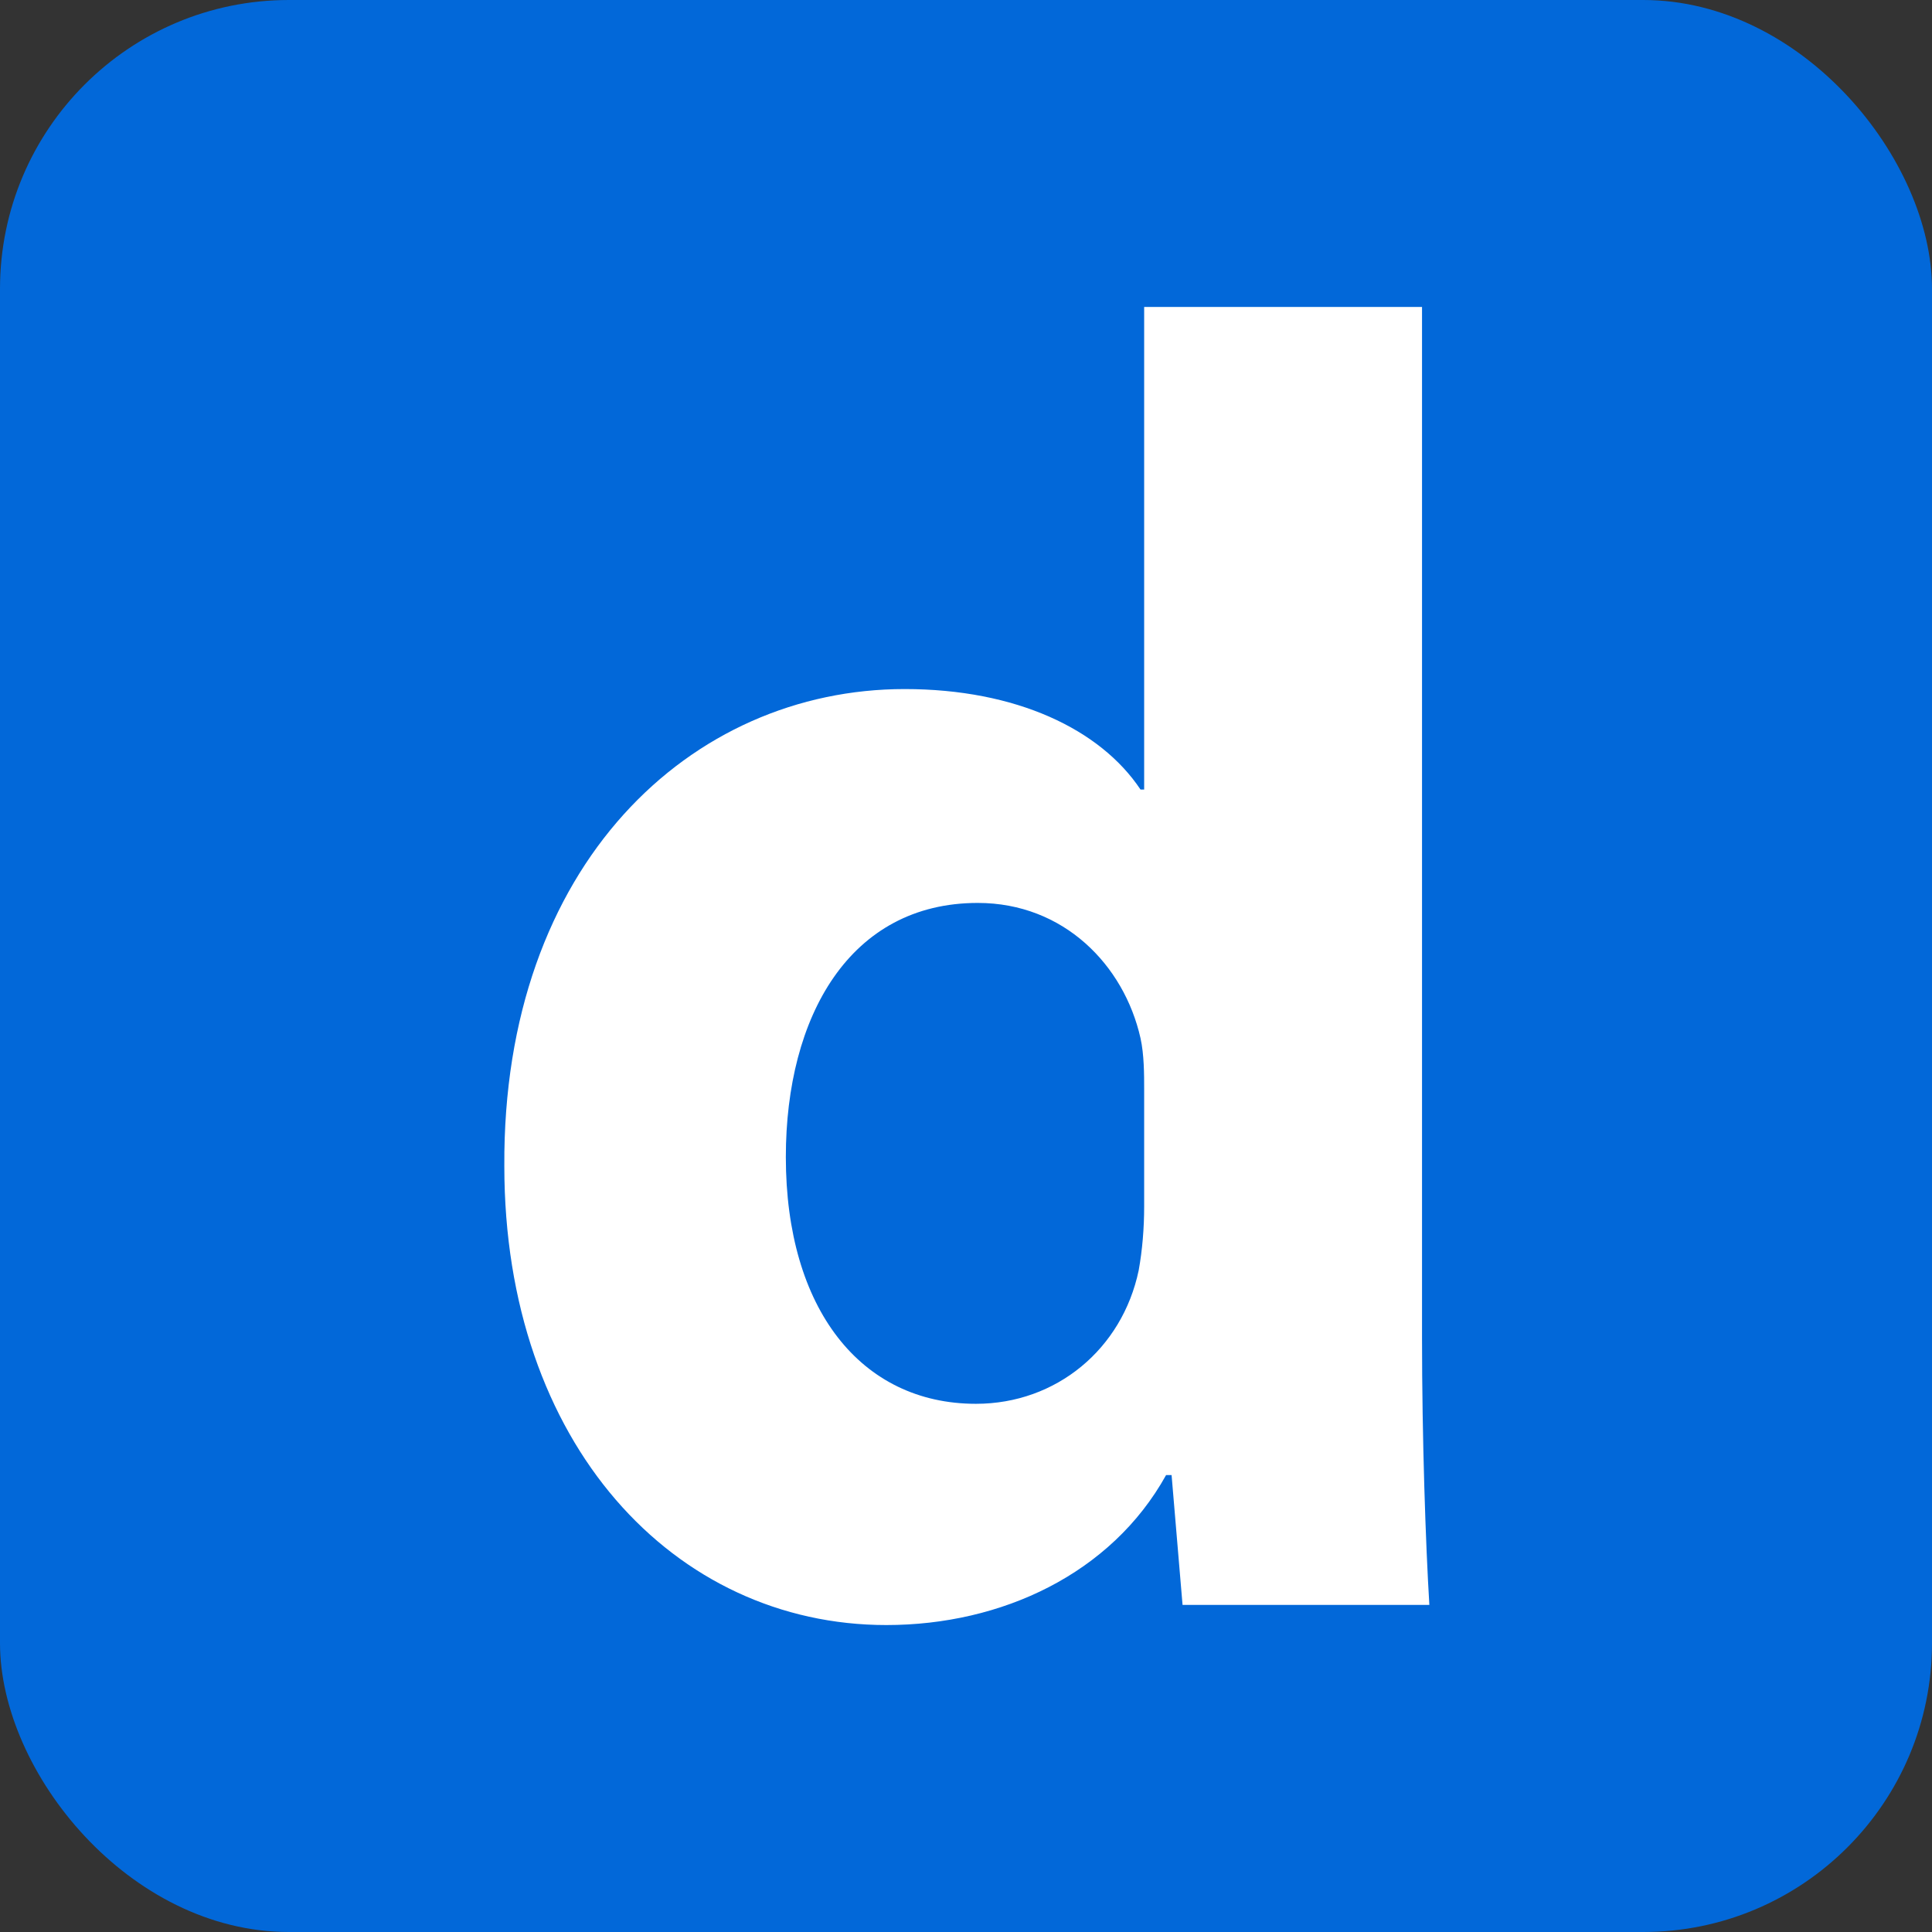
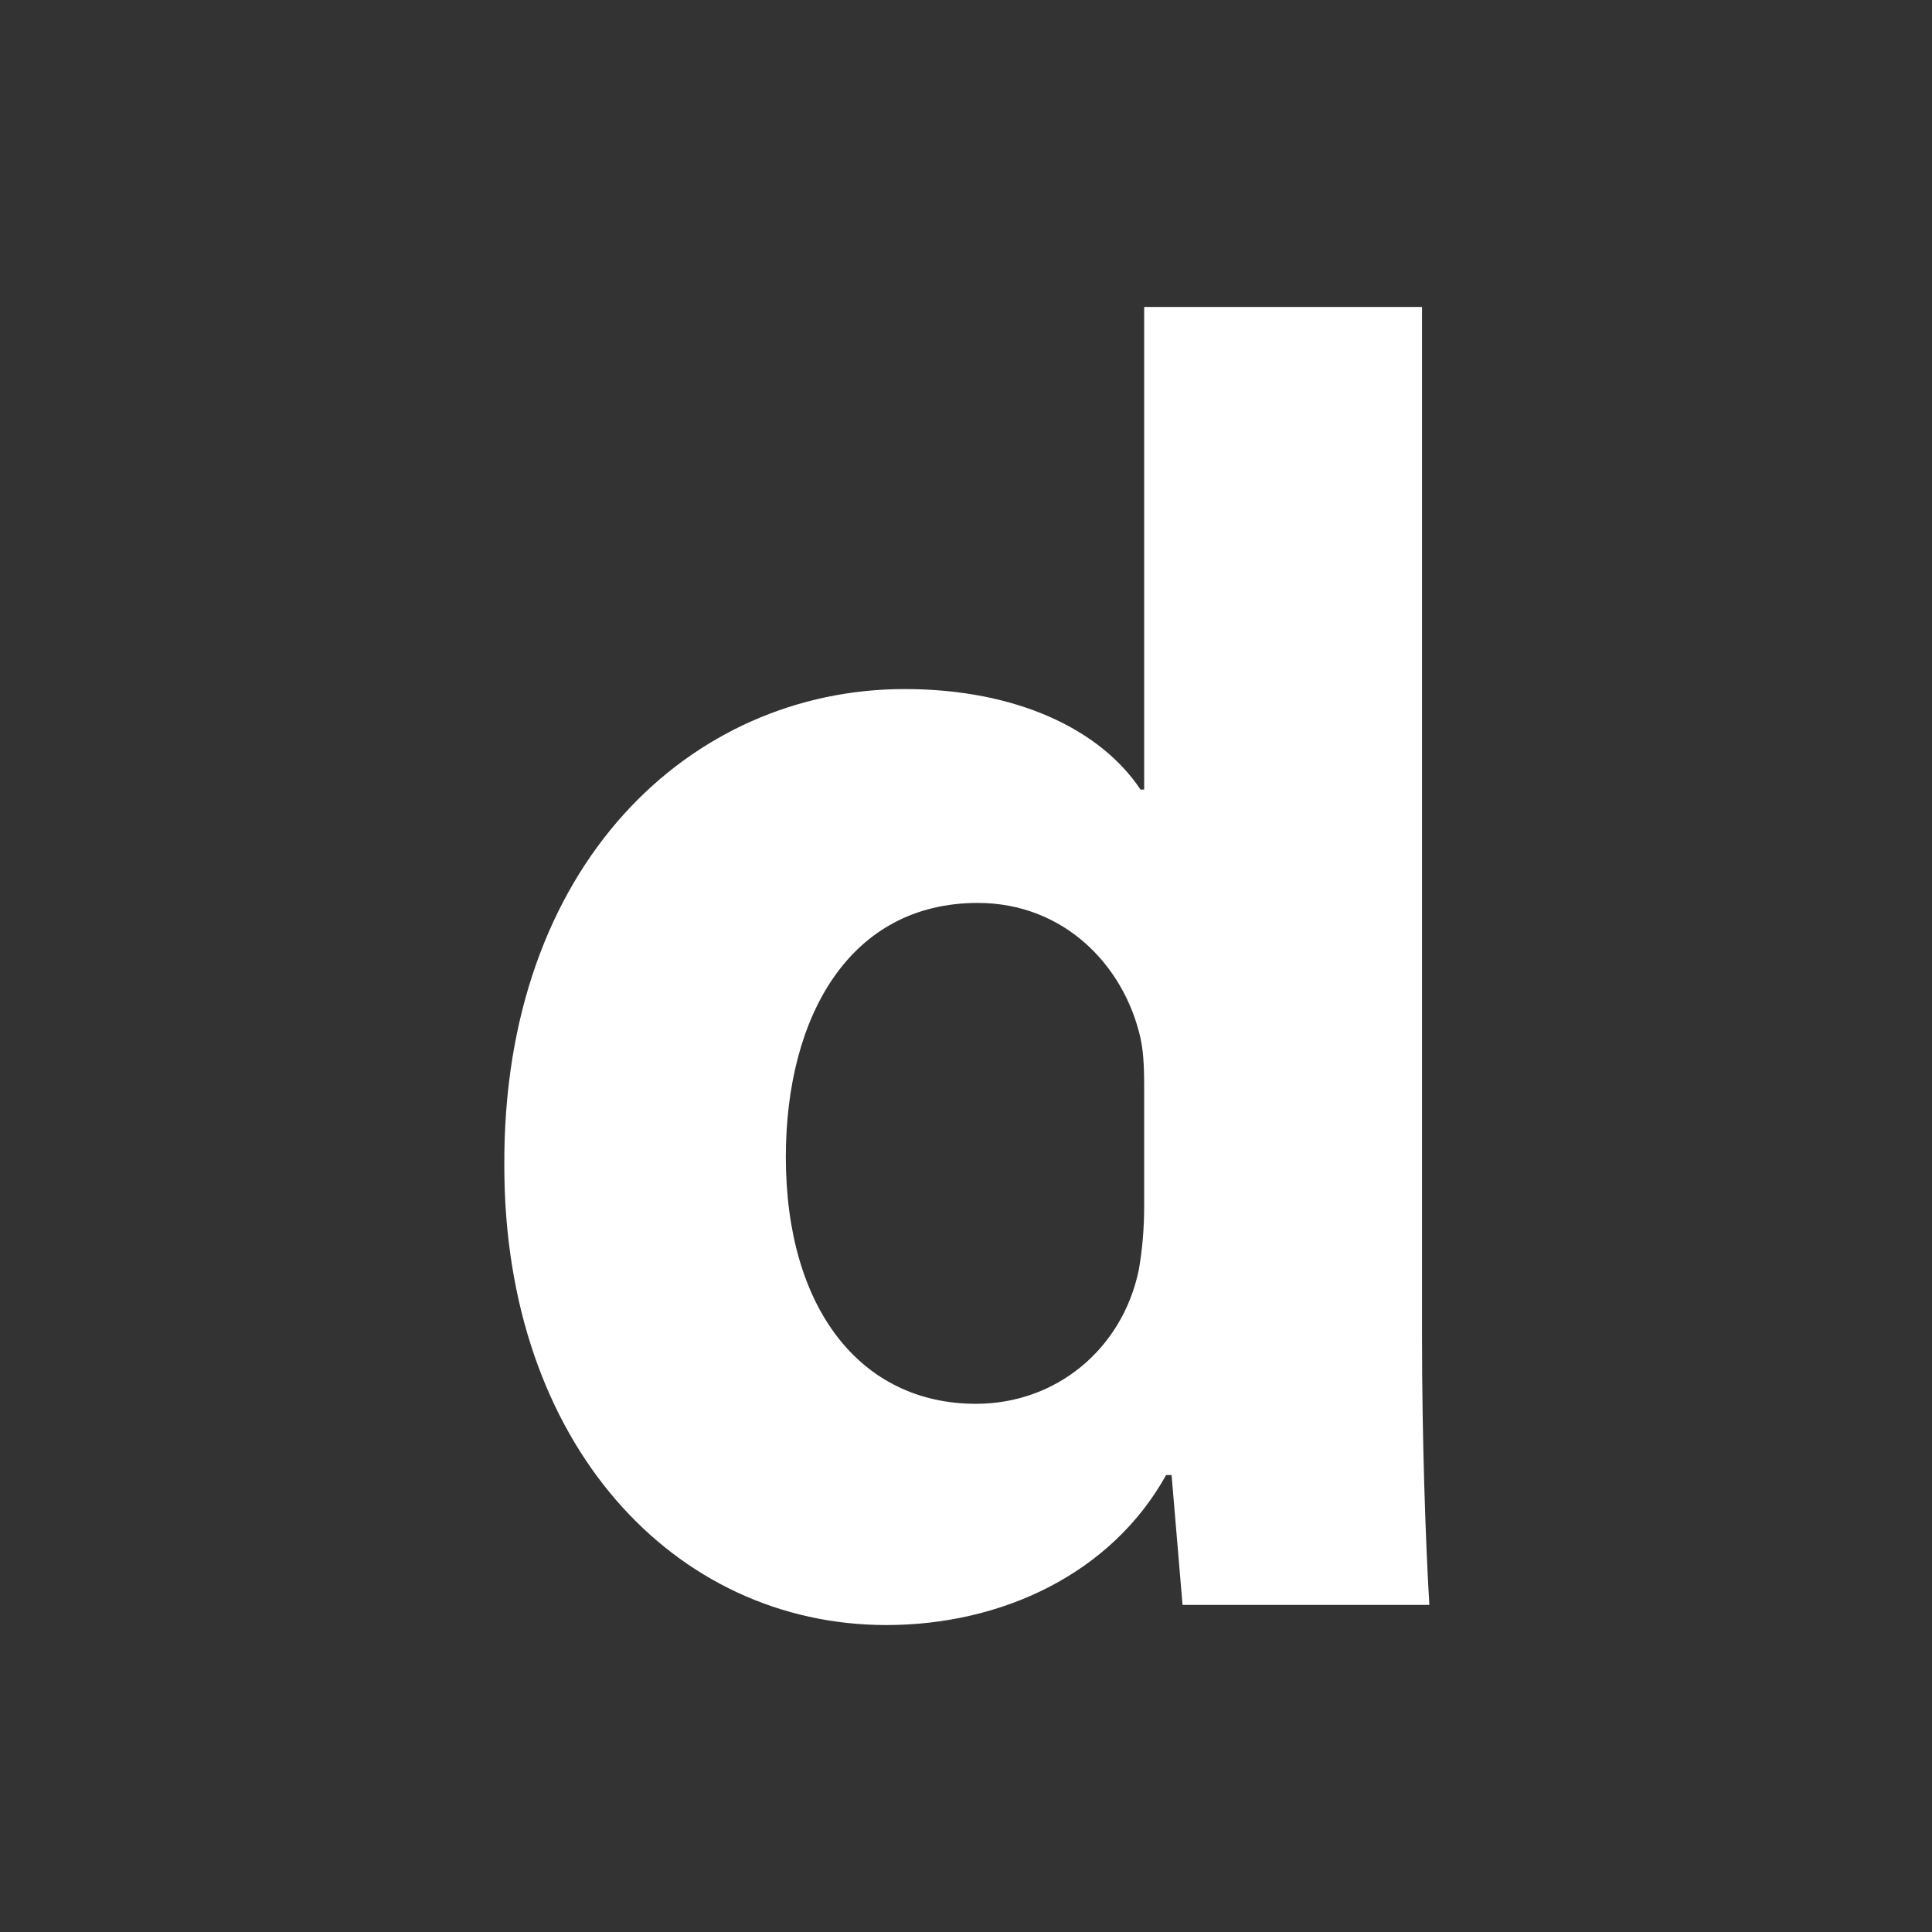
<svg xmlns="http://www.w3.org/2000/svg" width="107" height="107" viewBox="0 0 107 107" fill="none">
  <rect x="0" y="0" width="107" height="107" fill="#333333" stroke="none" />
-   <rect width="107" height="107" rx="16" fill="#0268D9" />
  <path d="M78.756 17V74.101C78.756 79.669 78.957 85.542 79.162 88.883H65.493L64.886 81.695H64.581C61.545 87.162 55.47 90 49.09 90C37.347 90 27.931 79.974 27.931 64.585C27.831 47.88 38.259 38.162 50.103 38.162C56.279 38.162 60.938 40.389 63.165 43.727H63.367V17H78.756ZM63.367 60.331C63.367 59.523 63.367 58.409 63.165 57.497C62.253 53.448 58.912 50.007 54.152 50.007C47.068 50.007 43.522 56.283 43.522 64.081C43.522 72.481 47.675 77.747 54.051 77.747C58.506 77.747 62.152 74.708 63.064 70.357C63.266 69.24 63.367 68.026 63.367 66.815V60.331Z" fill="white" />
</svg>